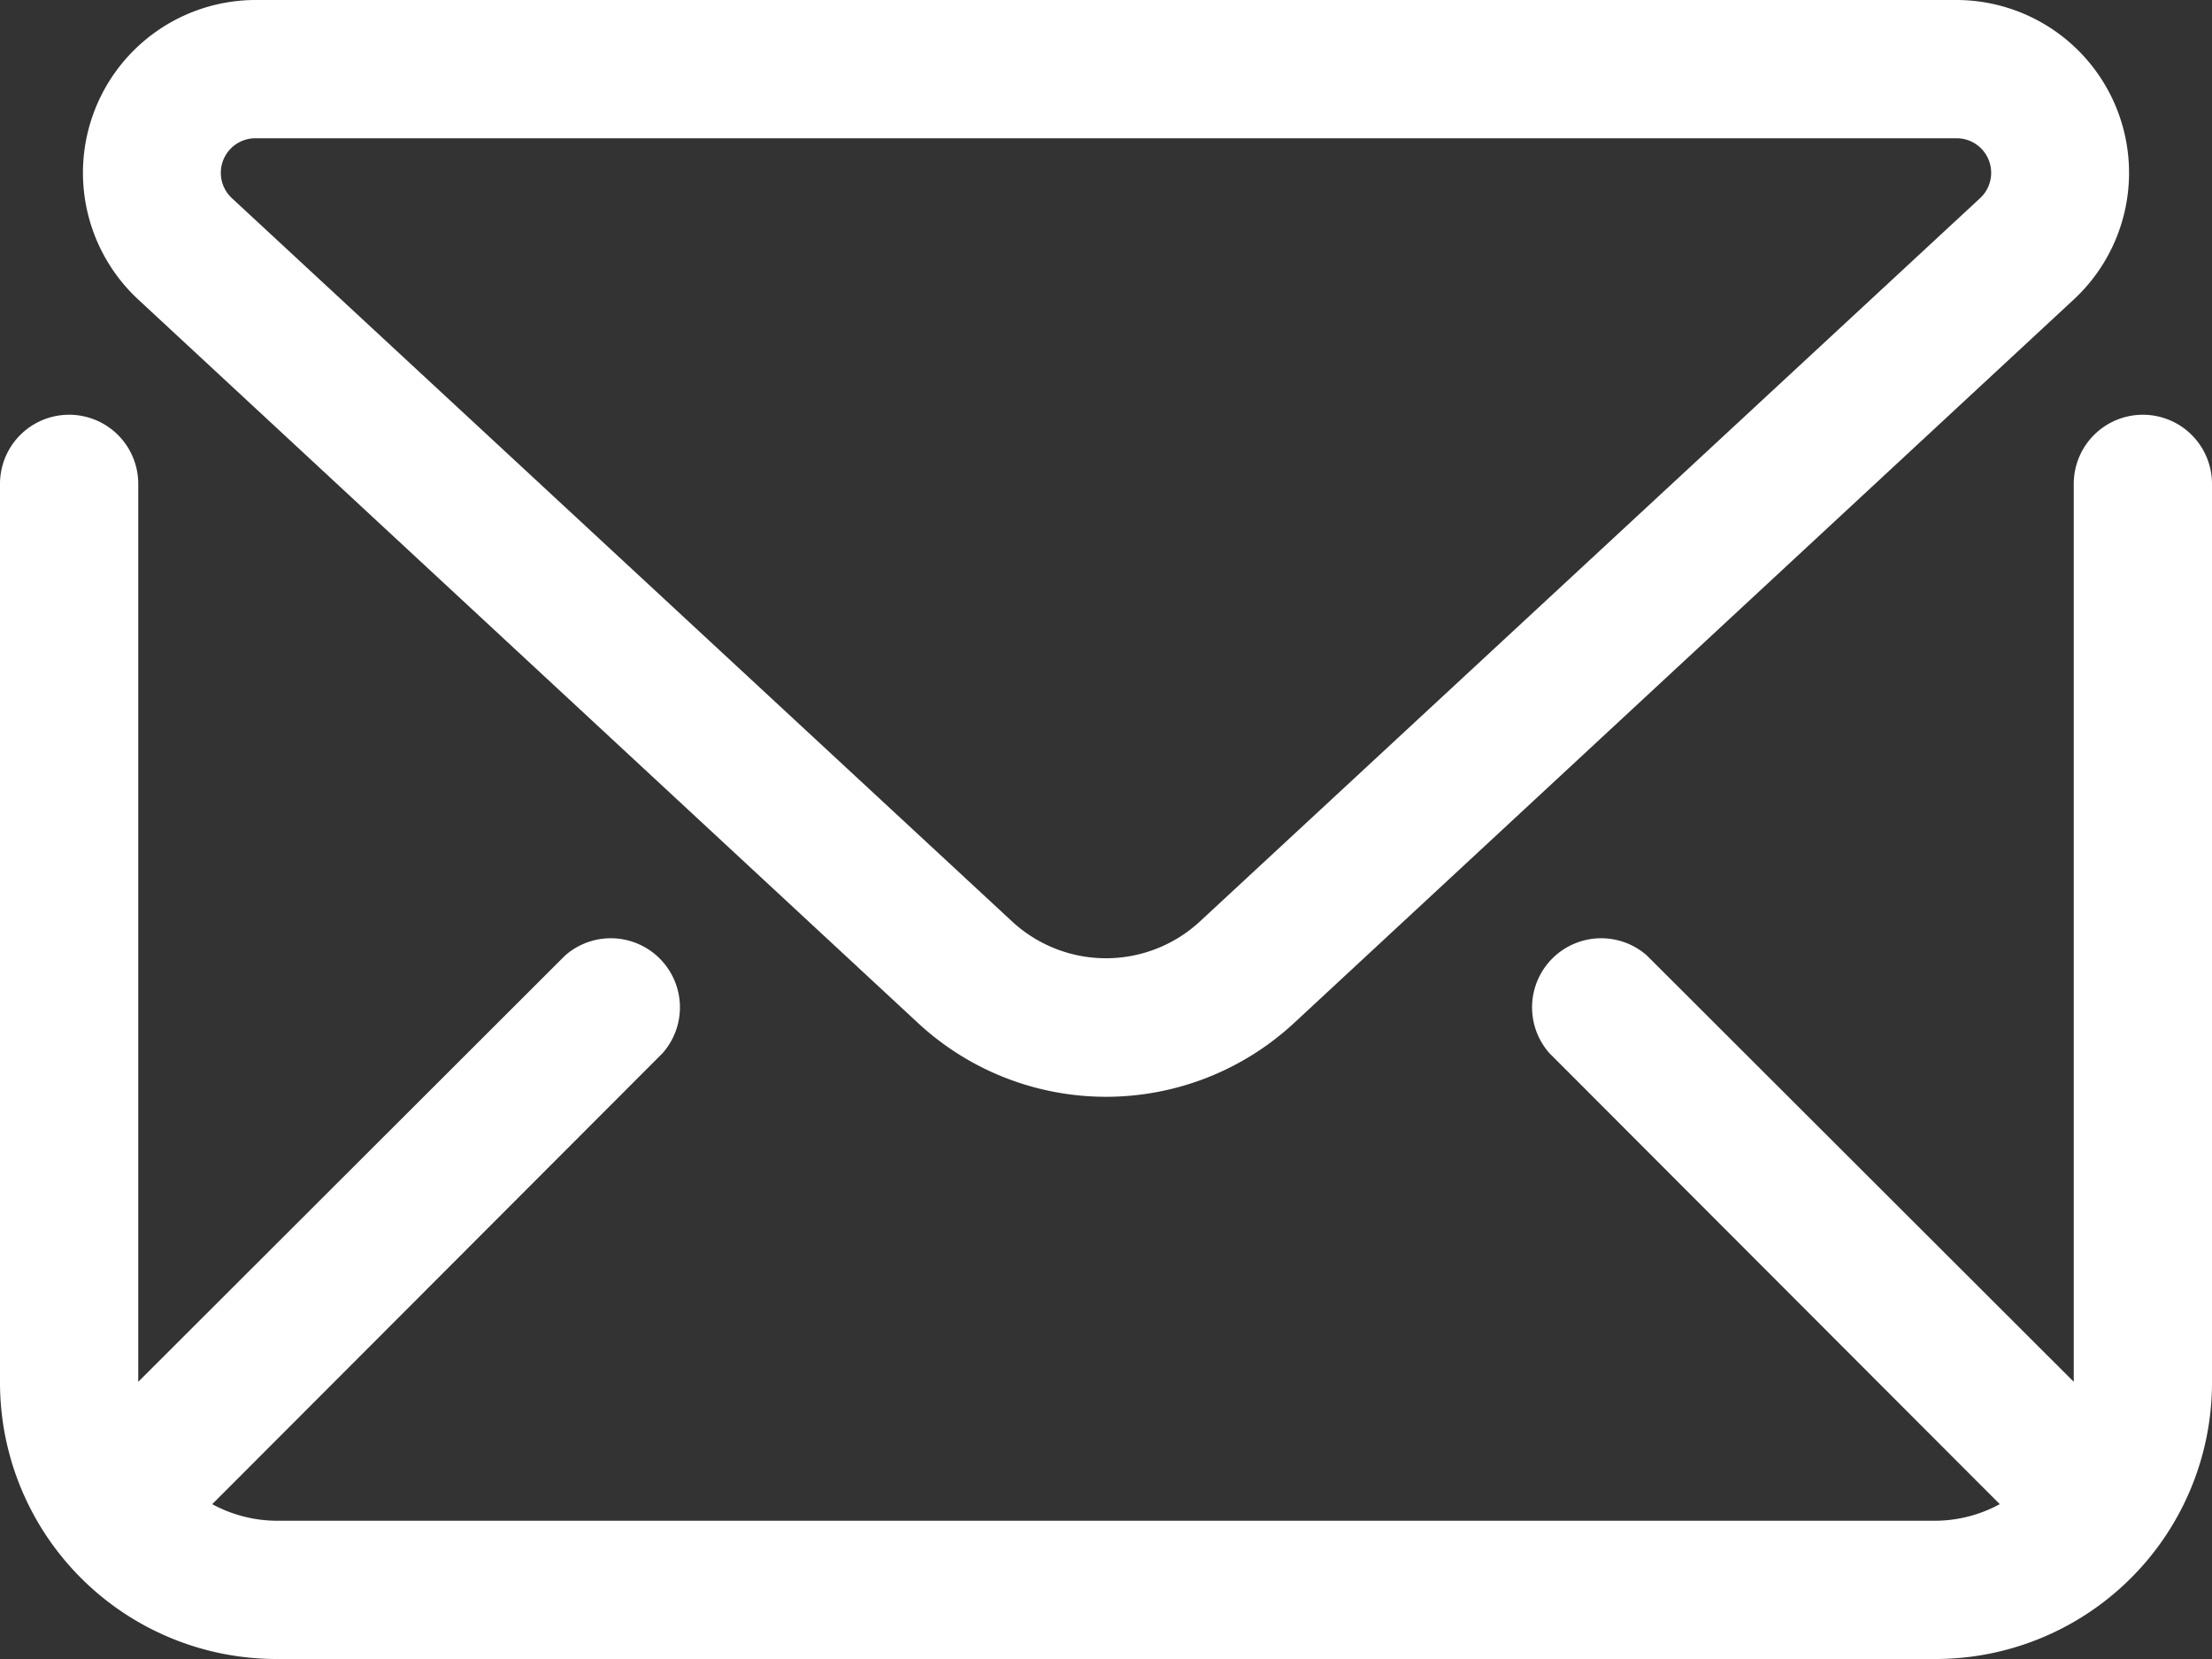
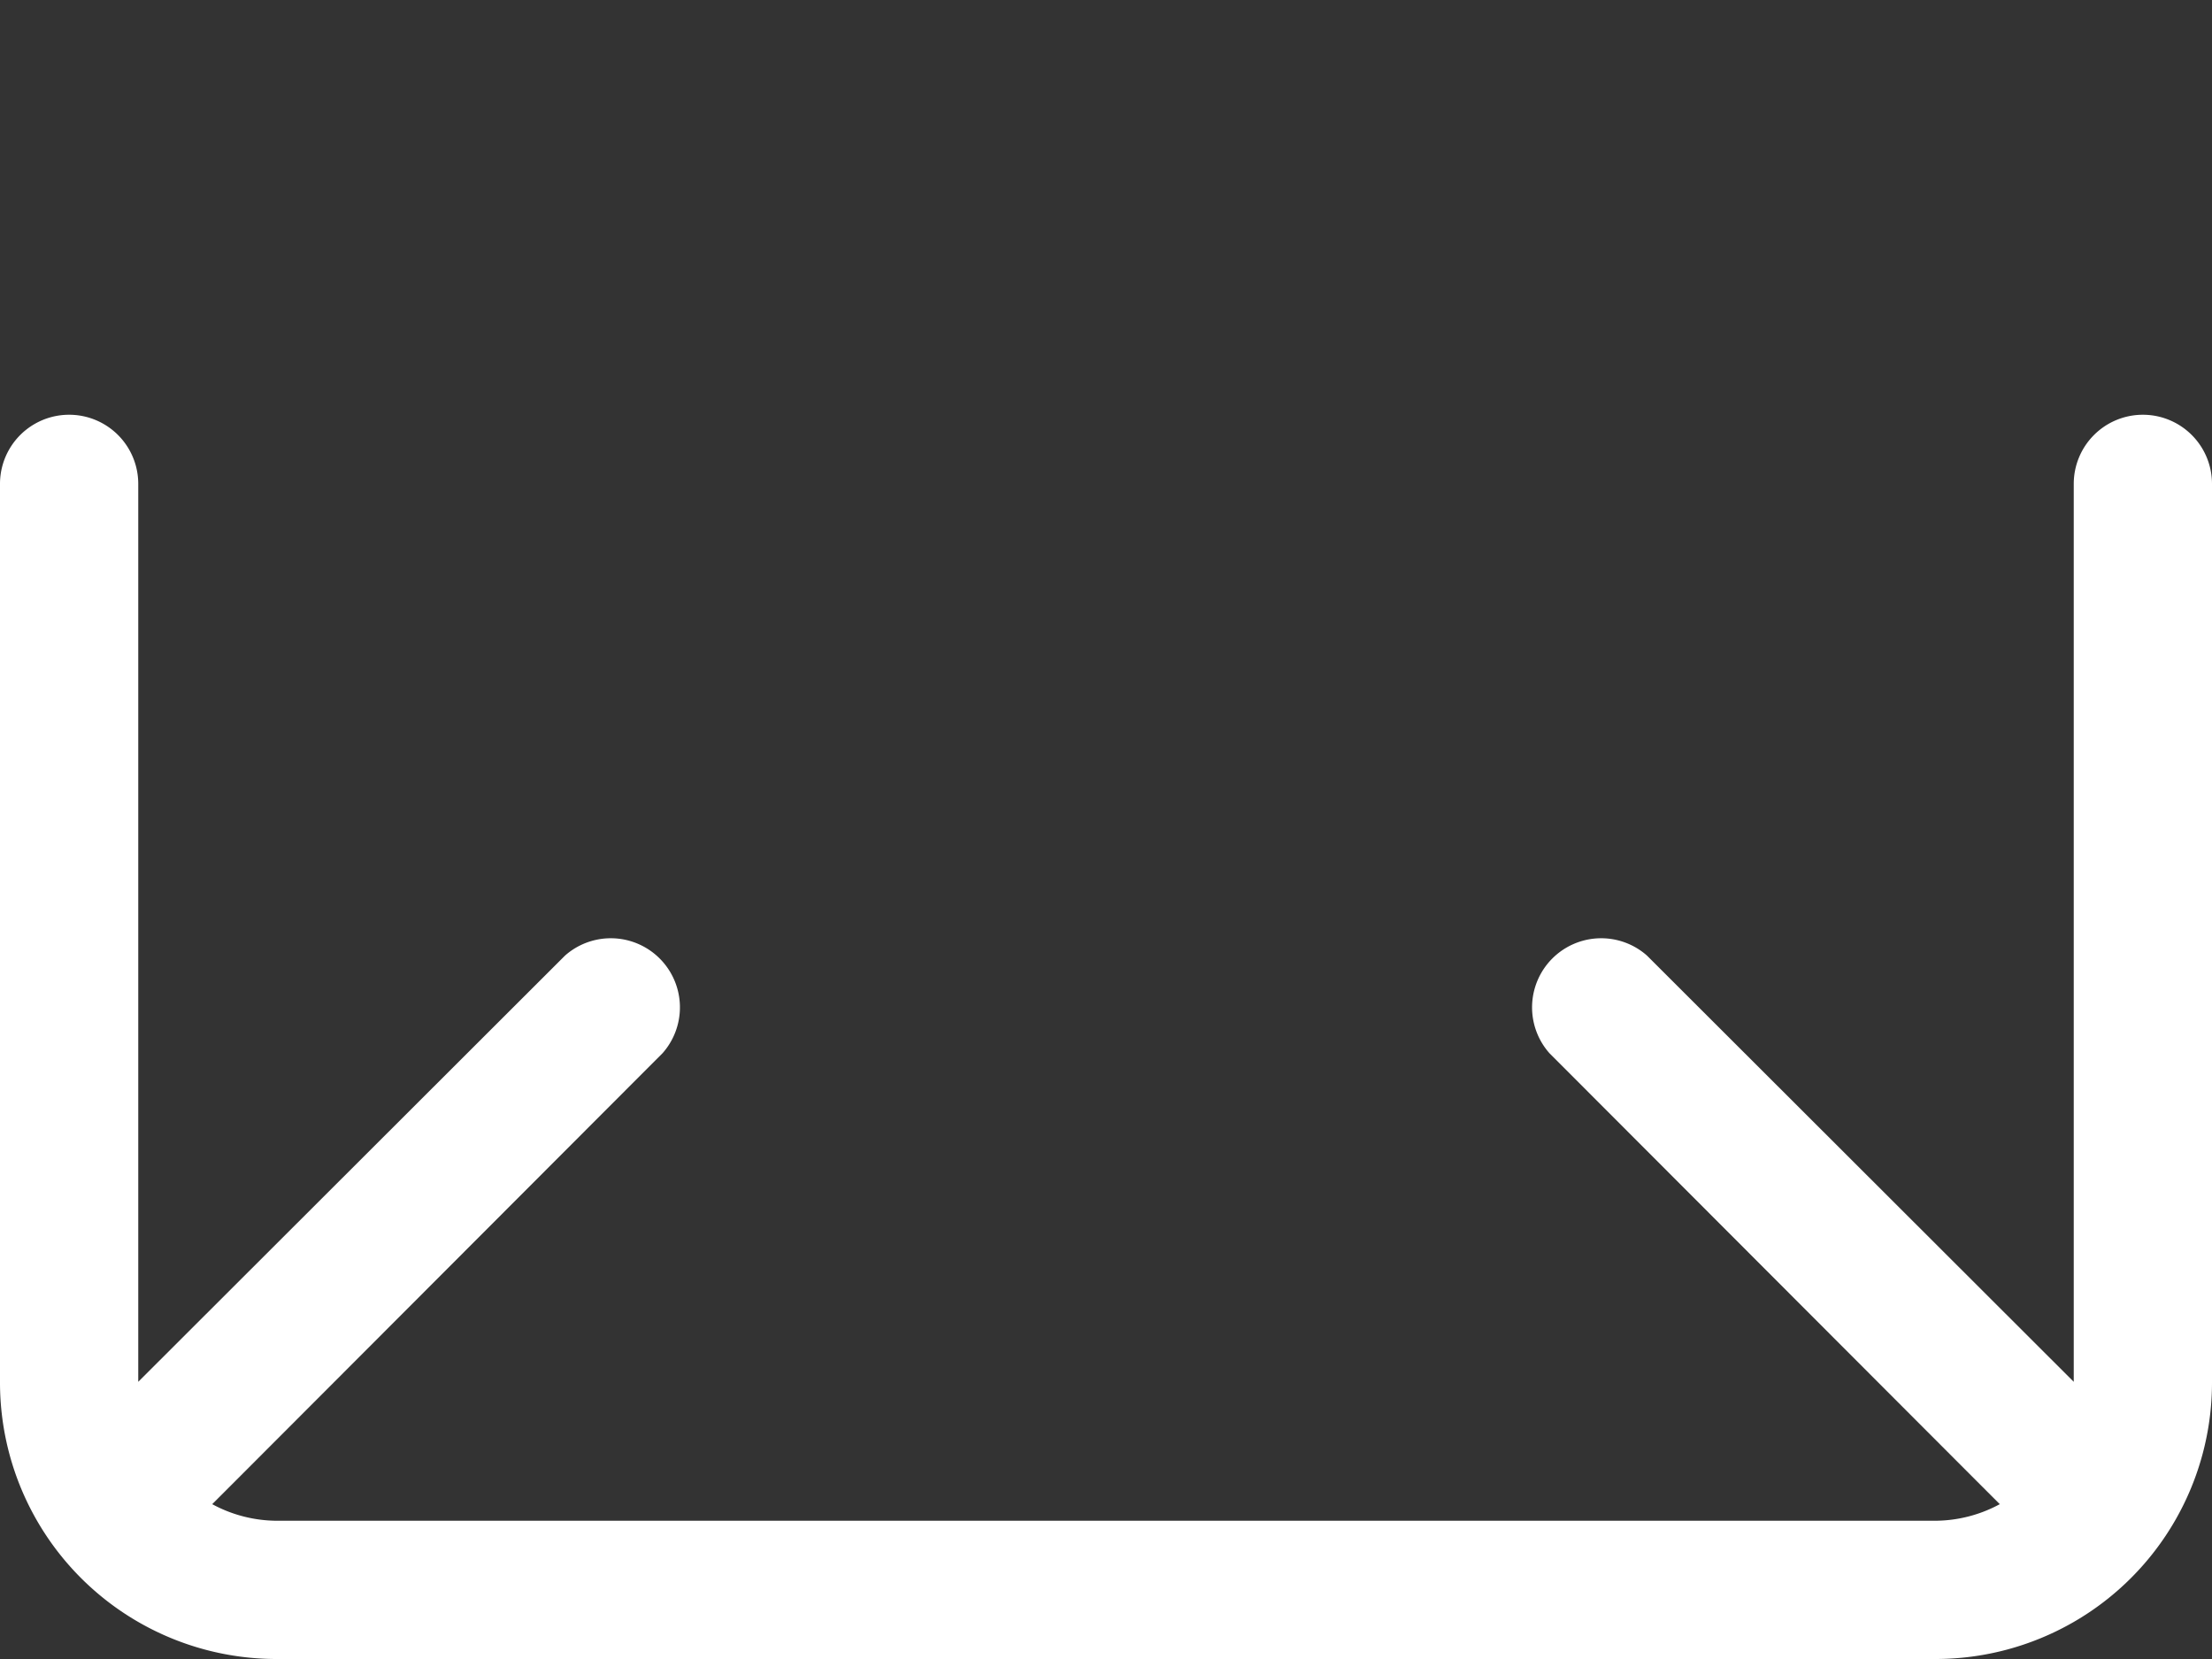
<svg xmlns="http://www.w3.org/2000/svg" width="32" height="24" viewBox="0 0 32 24">
  <rect x="0" y="0" width="32" height="24" fill="#333333" stroke="none" />
  <defs>
    <clipPath id="clip-path">
      <rect id="Rectangle_167" data-name="Rectangle 167" width="32" height="24" fill="#fff" />
    </clipPath>
  </defs>
  <g id="Group_79" data-name="Group 79" clip-path="url(#clip-path)">
    <path id="Path_30" data-name="Path 30" d="M31,6a1,1,0,0,0-1,1V20c0,.014,0,.027,0,.04V20l0-.01-6.174-6.166a1,1,0,0,0-1.412,1.411L28.58,21.41l.35.35A1.975,1.975,0,0,1,28,22H4a1.975,1.975,0,0,1-.93-.24l.35-.35,6.166-6.175a1,1,0,0,0-1.412-1.411L2,19.99,2,20v.04c0-.013,0-.026,0-.04V7A1,1,0,0,0,0,7V20a4,4,0,0,0,4,4H28a4,4,0,0,0,4-4V7a1,1,0,0,0-1-1" fill="#fff" />
-     <path id="Path_31" data-name="Path 31" d="M13.281,14.8a4,4,0,0,0,5.439,0L30,4.333A2.5,2.5,0,0,0,28.305,0H3.695A2.5,2.5,0,0,0,2,4.333ZM3.695,2h24.61a.5.5,0,0,1,.34.867L17.36,13.329a2,2,0,0,1-2.72,0L3.355,2.867A.5.5,0,0,1,3.695,2" fill="#fff" />
  </g>
</svg>